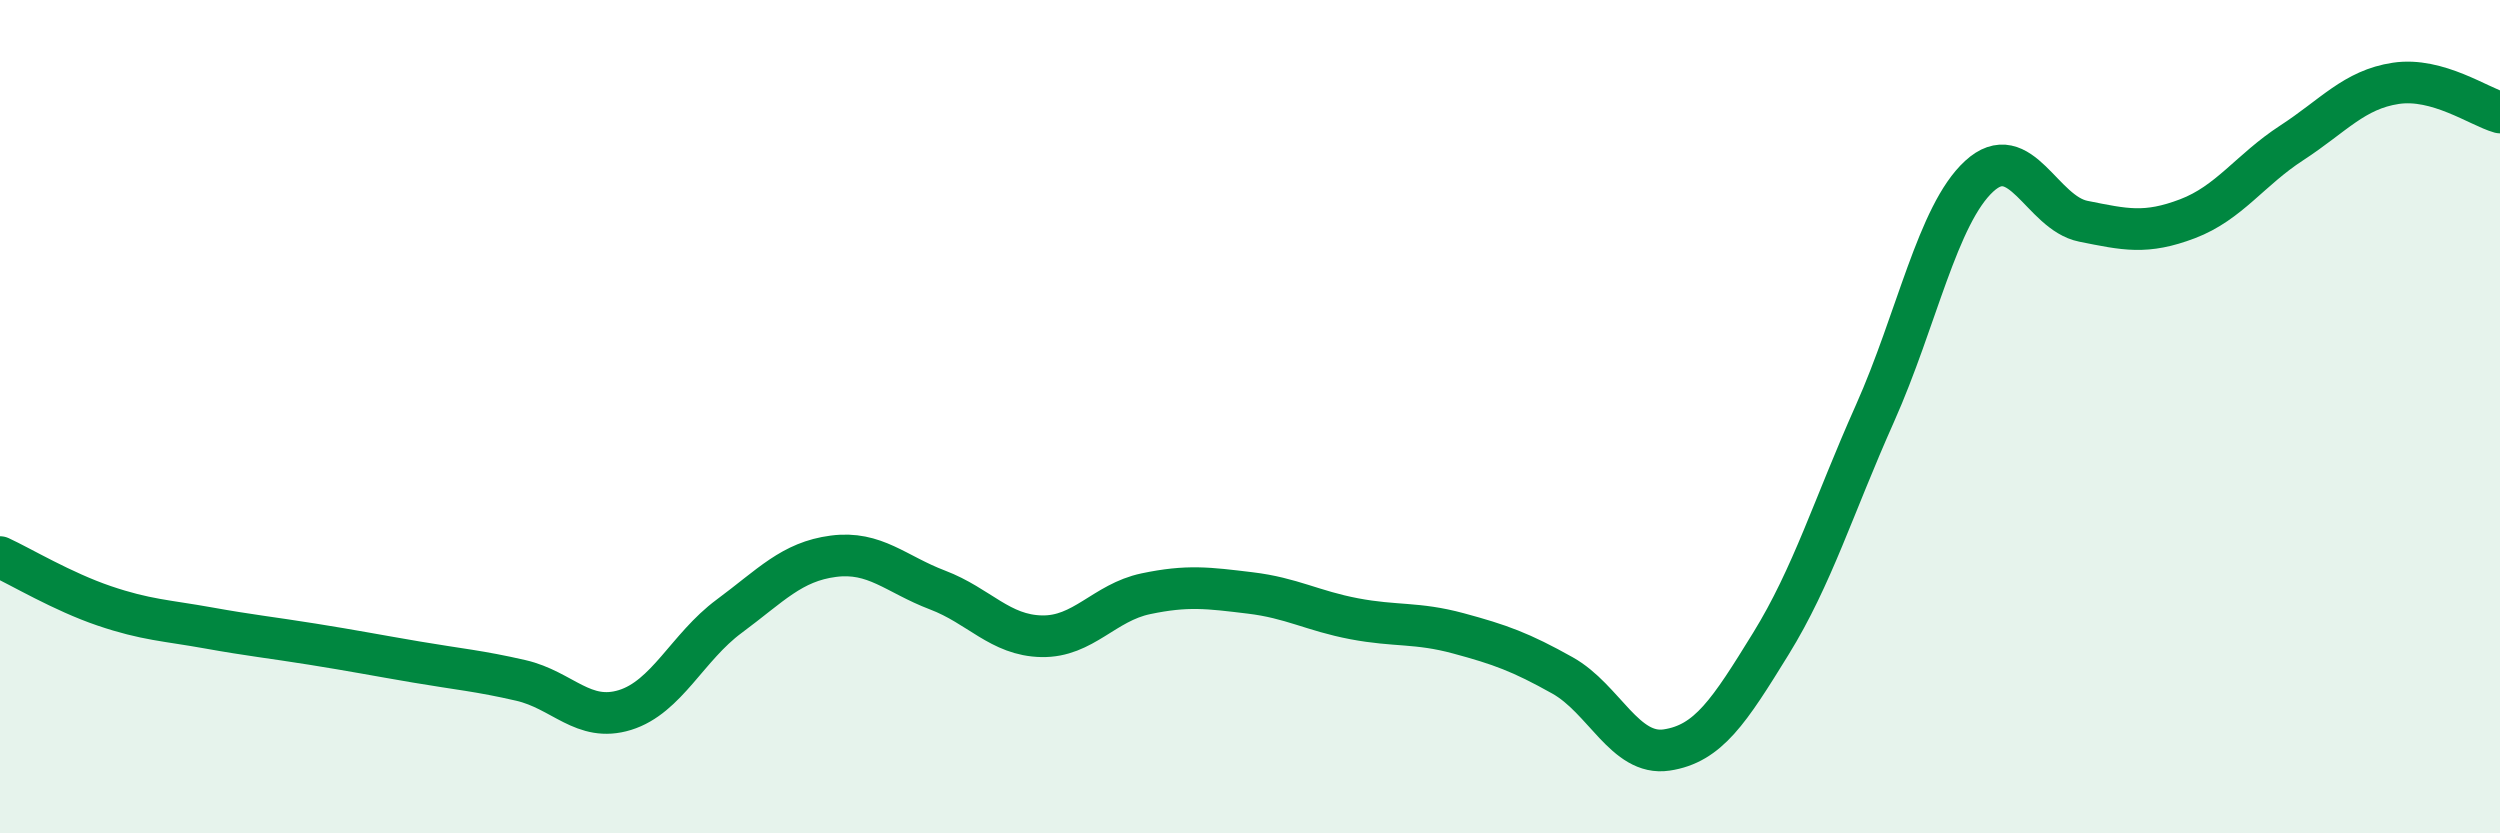
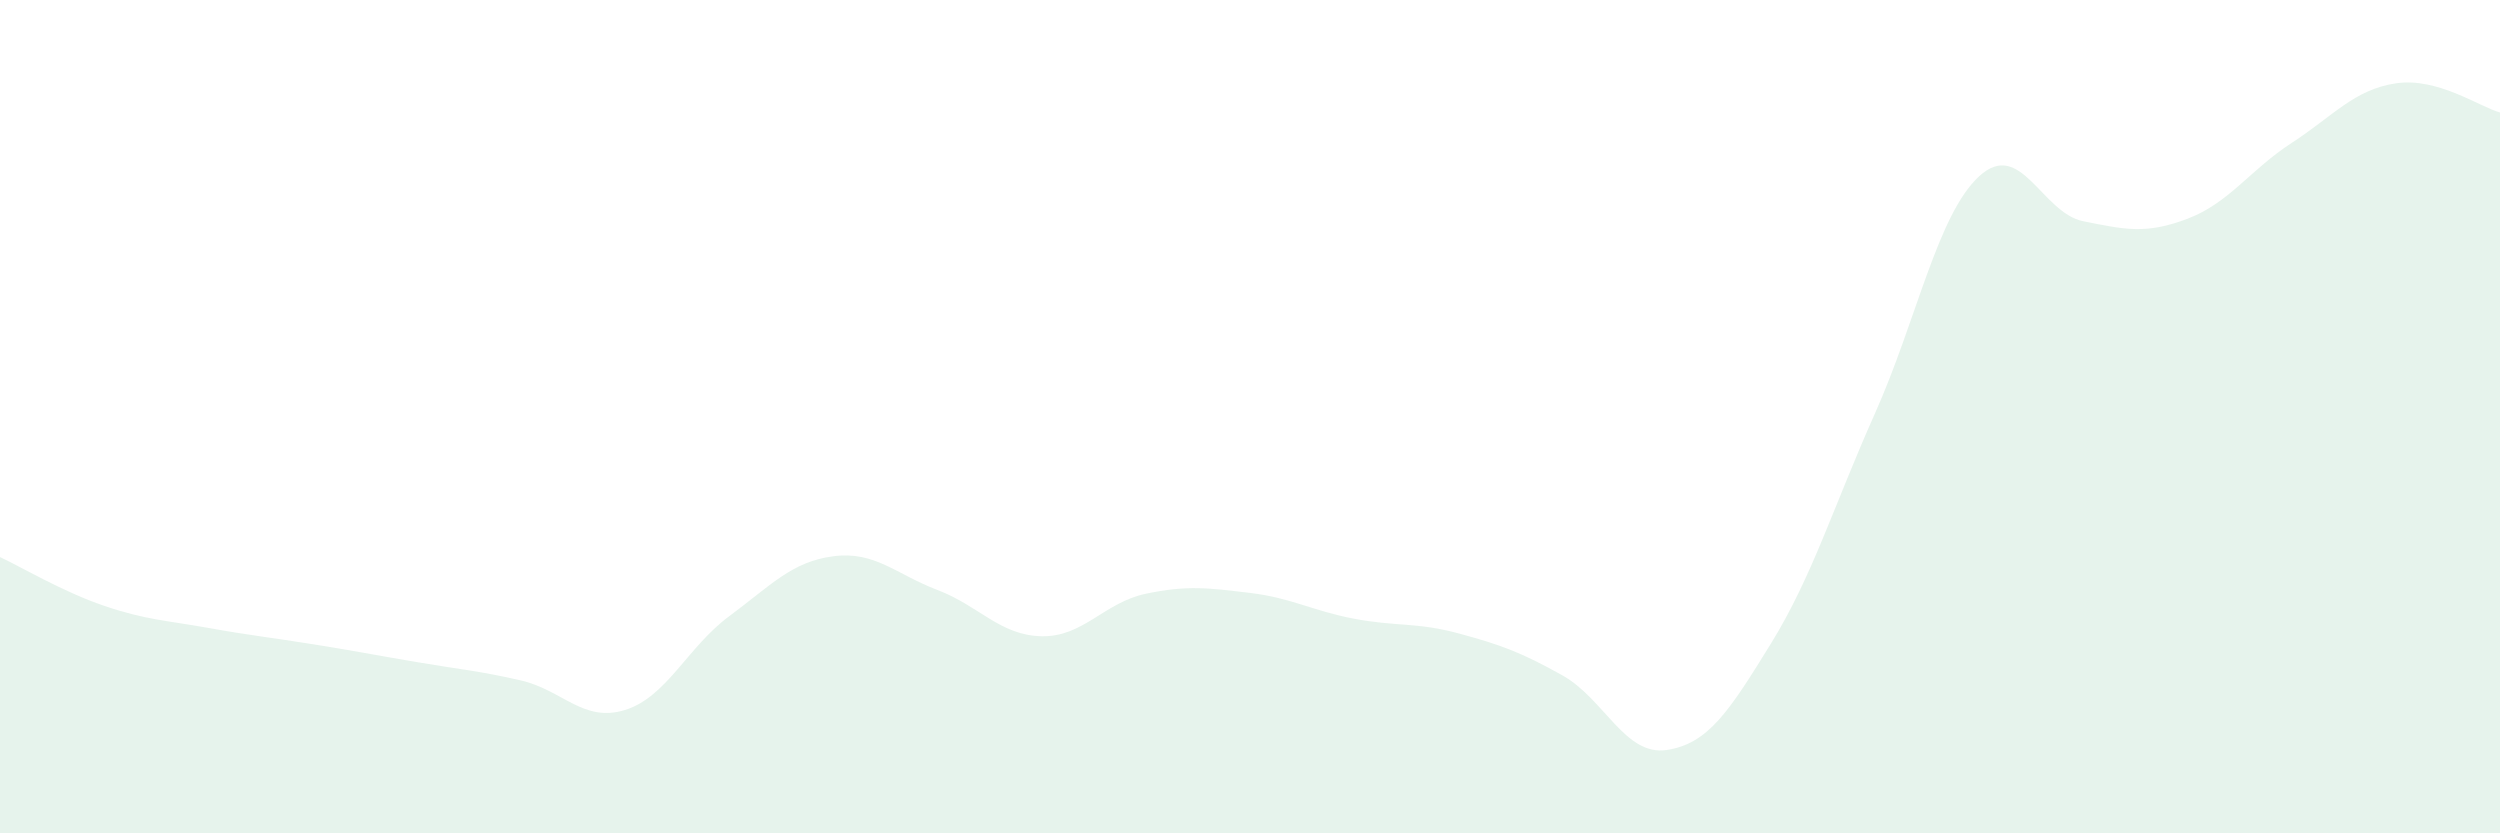
<svg xmlns="http://www.w3.org/2000/svg" width="60" height="20" viewBox="0 0 60 20">
  <path d="M 0,13.37 C 0.5,13.6 1.5,14.2 2.5,14.54 C 3.5,14.88 4,14.89 5,15.07 C 6,15.25 6.5,15.3 7.5,15.46 C 8.5,15.62 9,15.72 10,15.89 C 11,16.06 11.5,16.1 12.5,16.33 C 13.5,16.56 14,17.35 15,17.04 C 16,16.73 16.5,15.53 17.5,14.79 C 18.5,14.05 19,13.48 20,13.35 C 21,13.22 21.5,13.78 22.5,14.16 C 23.5,14.54 24,15.25 25,15.27 C 26,15.29 26.5,14.46 27.5,14.25 C 28.5,14.04 29,14.11 30,14.23 C 31,14.35 31.5,14.66 32.5,14.85 C 33.5,15.04 34,14.93 35,15.2 C 36,15.47 36.5,15.65 37.5,16.21 C 38.5,16.77 39,18.15 40,18 C 41,17.85 41.5,17.07 42.5,15.45 C 43.5,13.83 44,12.16 45,9.92 C 46,7.68 46.5,5.15 47.5,4.23 C 48.5,3.31 49,5.11 50,5.31 C 51,5.51 51.5,5.63 52.5,5.25 C 53.5,4.87 54,4.08 55,3.43 C 56,2.78 56.5,2.15 57.5,2 C 58.5,1.85 59.5,2.56 60,2.7L60 20L0 20Z" fill="#008740" opacity="0.1" stroke-linecap="round" stroke-linejoin="round" />
-   <path d="M 0,13.37 C 0.5,13.6 1.5,14.2 2.5,14.54 C 3.5,14.88 4,14.89 5,15.07 C 6,15.25 6.5,15.3 7.5,15.46 C 8.5,15.62 9,15.72 10,15.89 C 11,16.06 11.5,16.1 12.5,16.33 C 13.5,16.56 14,17.35 15,17.04 C 16,16.73 16.5,15.53 17.5,14.79 C 18.5,14.05 19,13.48 20,13.35 C 21,13.22 21.5,13.78 22.5,14.16 C 23.5,14.54 24,15.25 25,15.27 C 26,15.29 26.5,14.46 27.5,14.25 C 28.5,14.04 29,14.11 30,14.23 C 31,14.35 31.5,14.66 32.5,14.85 C 33.5,15.04 34,14.93 35,15.2 C 36,15.47 36.5,15.65 37.5,16.21 C 38.5,16.77 39,18.15 40,18 C 41,17.85 41.5,17.07 42.5,15.45 C 43.5,13.83 44,12.16 45,9.92 C 46,7.68 46.5,5.15 47.5,4.23 C 48.5,3.31 49,5.11 50,5.31 C 51,5.51 51.5,5.63 52.5,5.25 C 53.5,4.87 54,4.08 55,3.43 C 56,2.78 56.5,2.15 57.5,2 C 58.5,1.85 59.5,2.56 60,2.7" stroke="#008740" stroke-width="1" fill="none" stroke-linecap="round" stroke-linejoin="round" />
</svg>